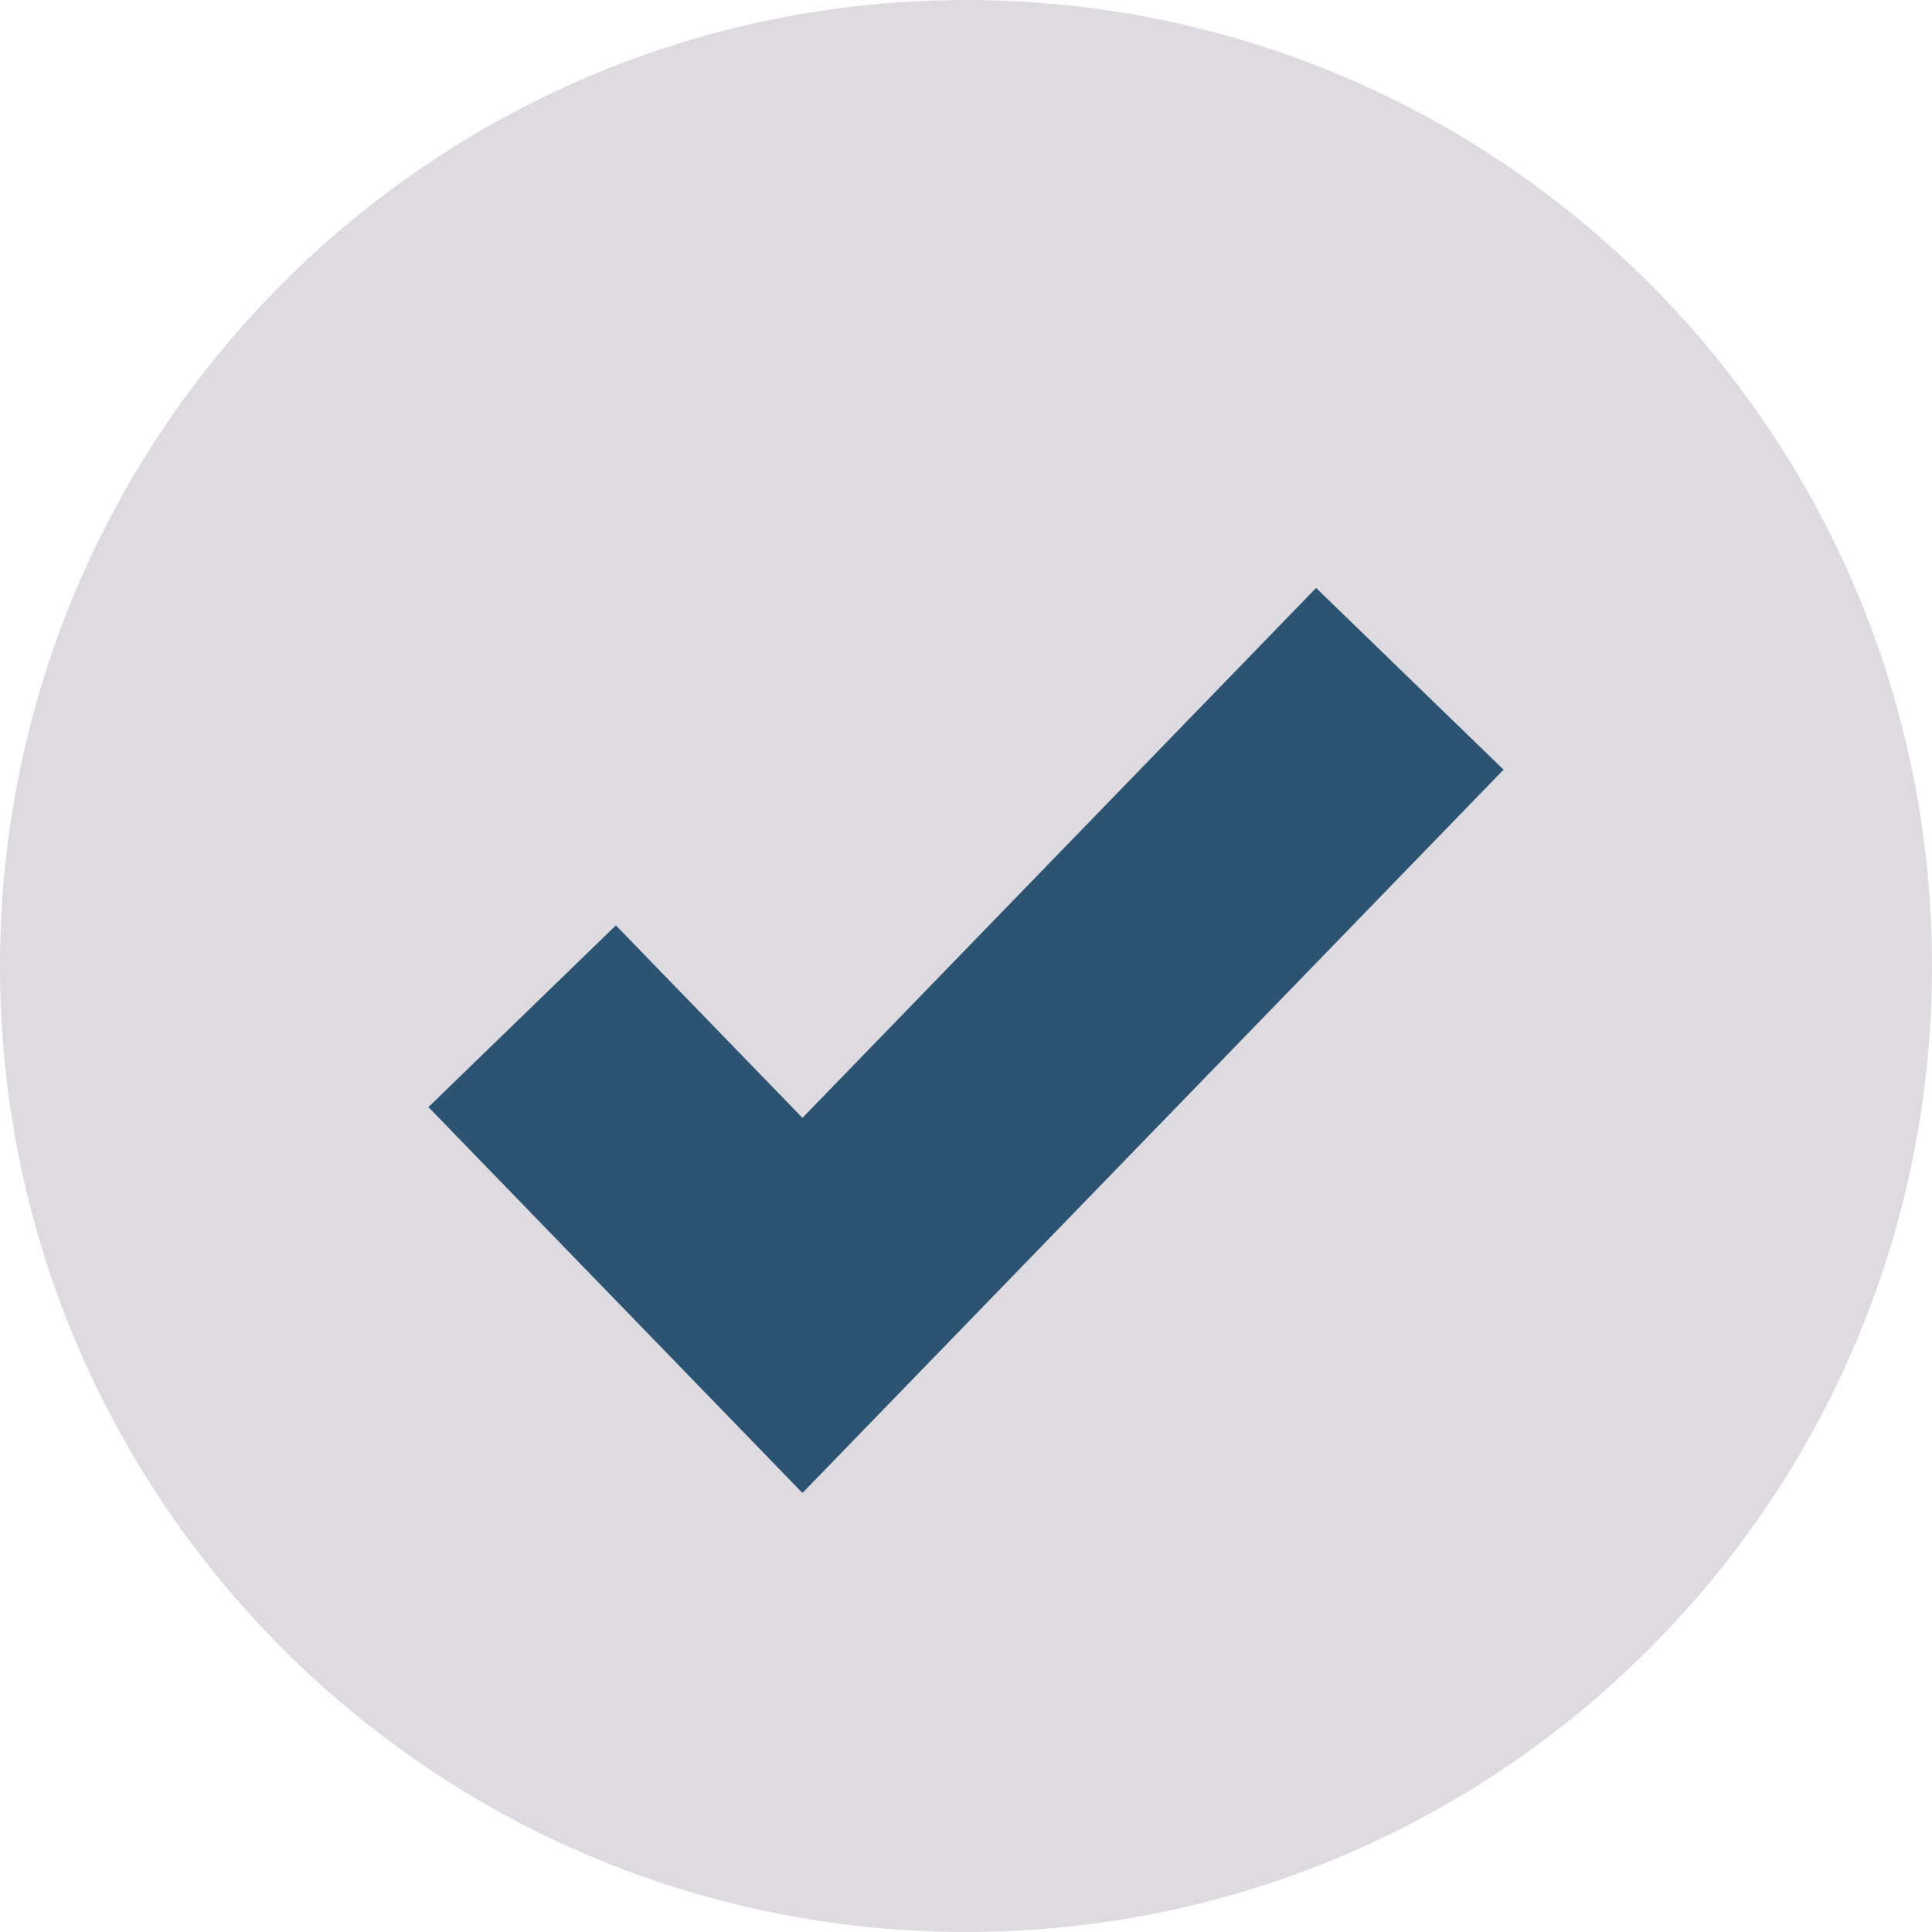
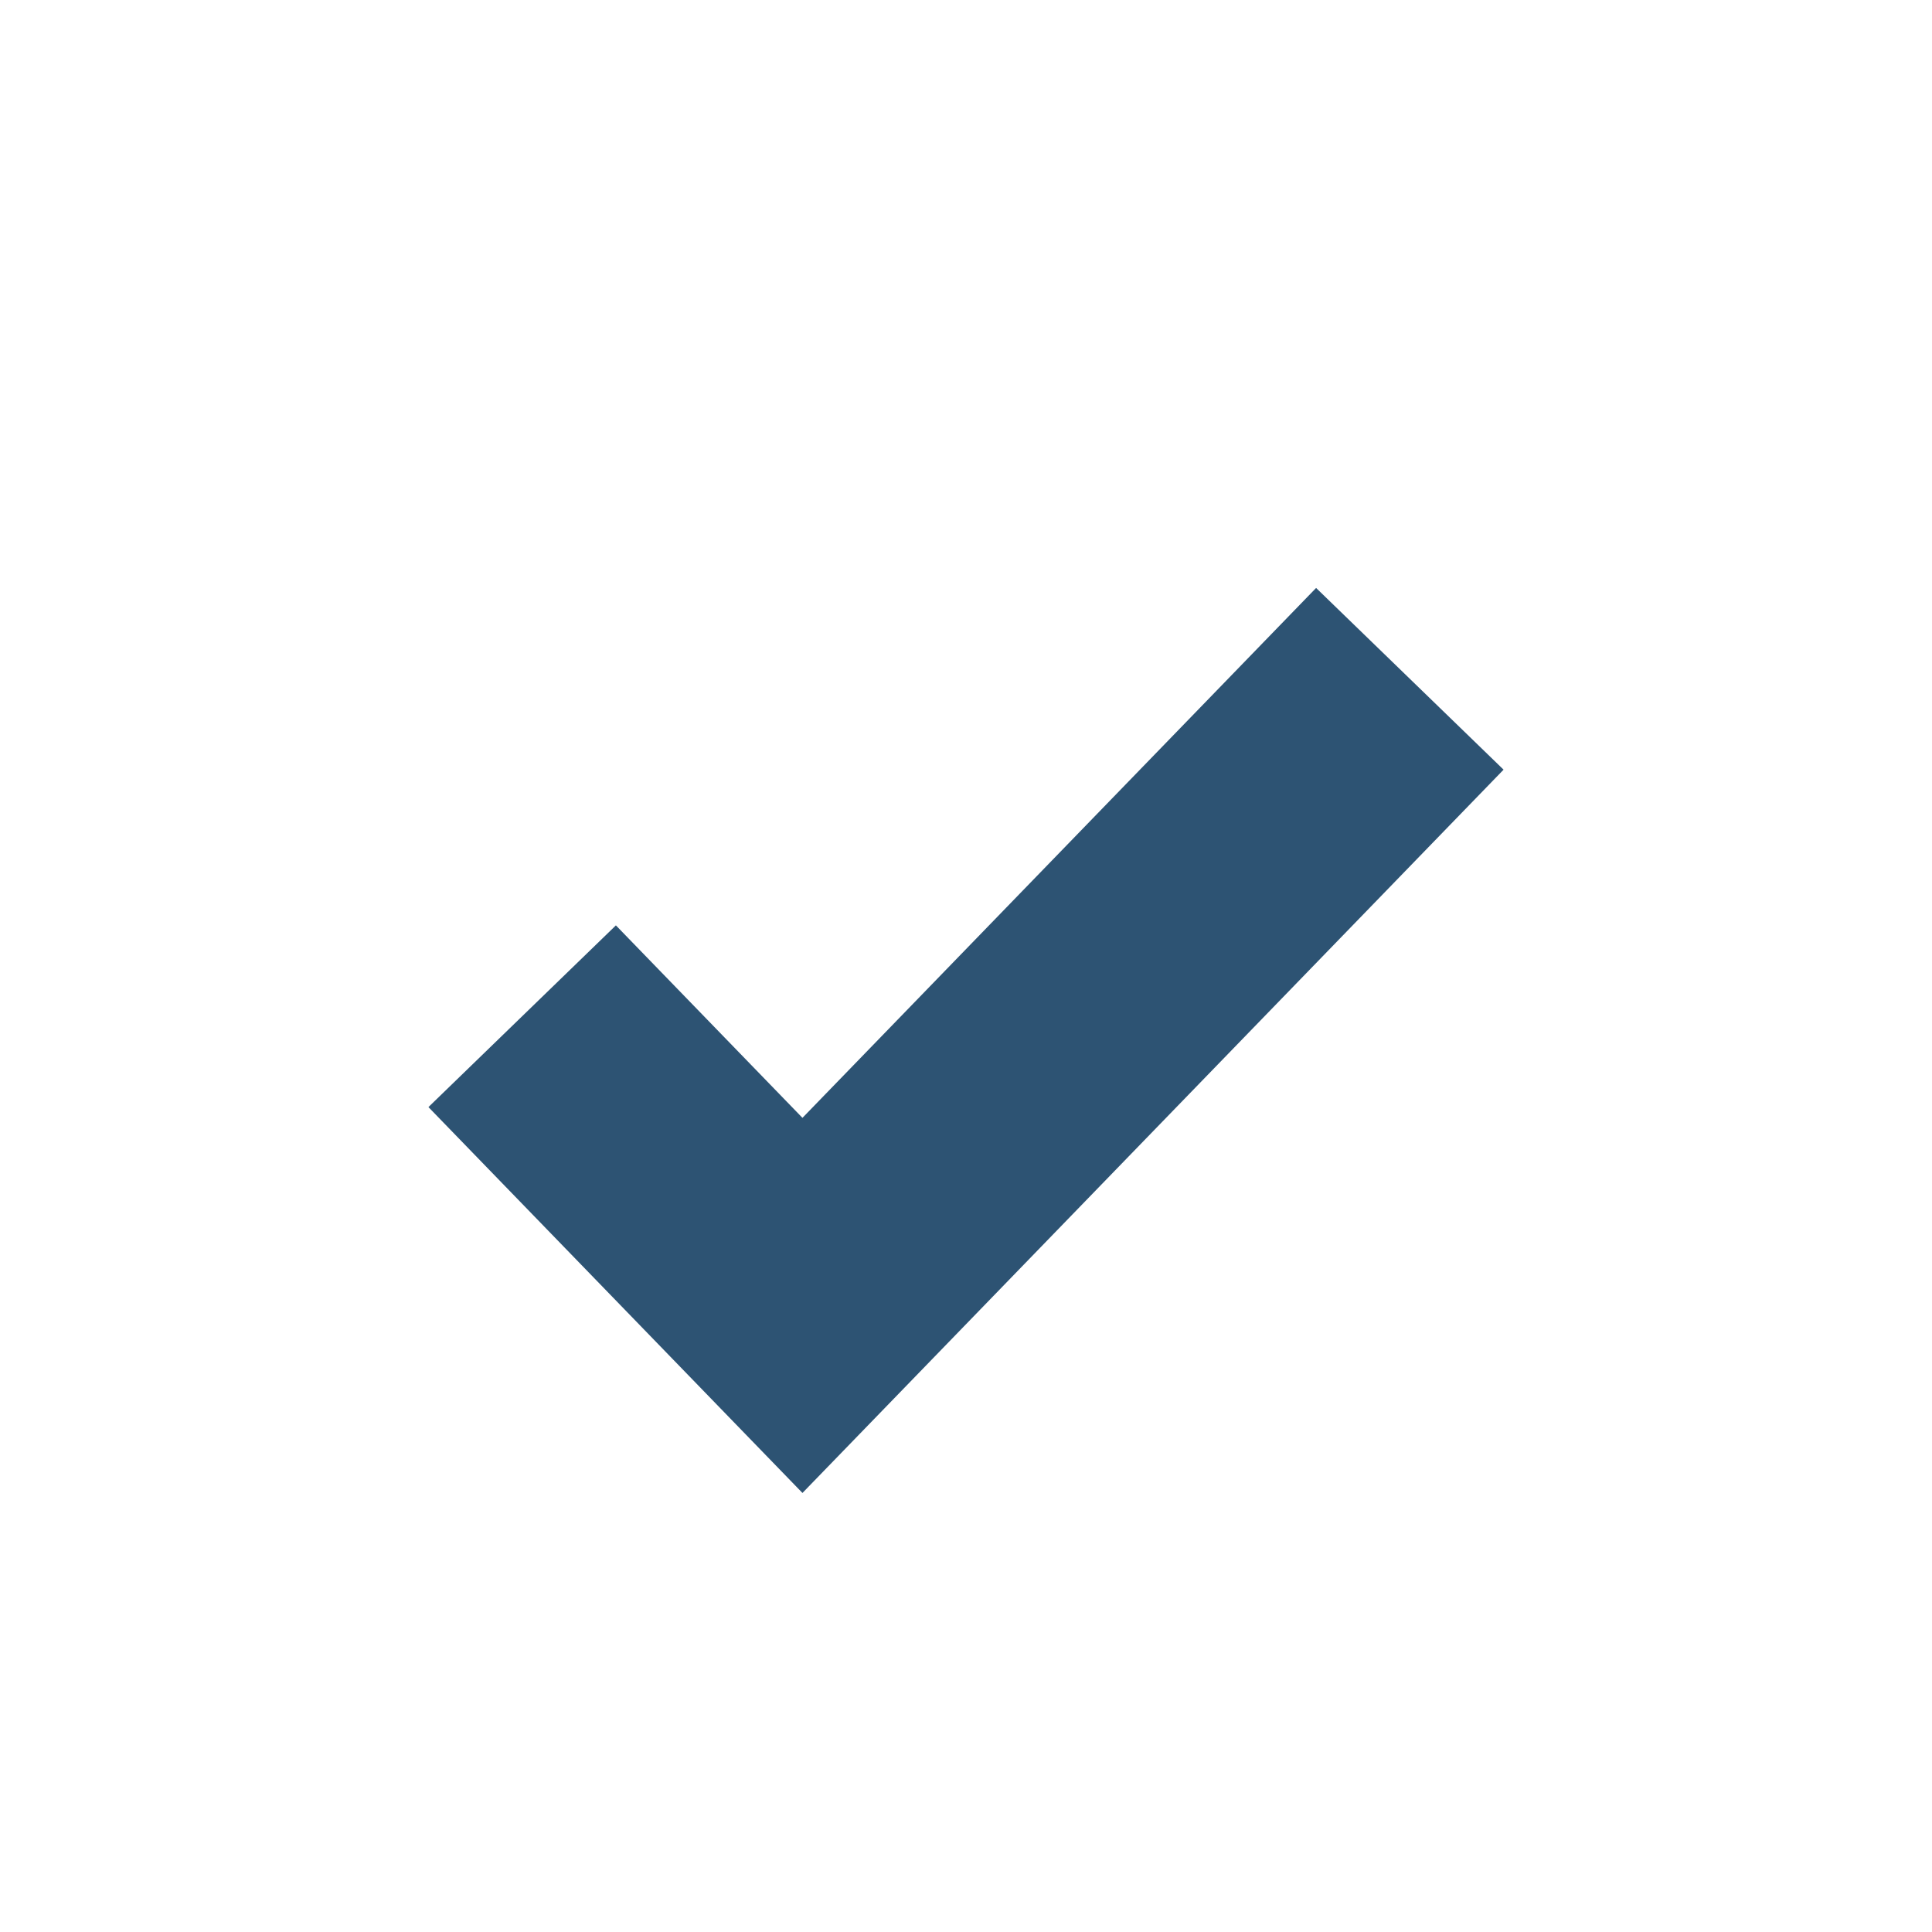
<svg xmlns="http://www.w3.org/2000/svg" width="37" height="37" viewBox="0 0 37 37" fill="none">
-   <path d="M-8.08661e-07 18.5C-3.62078e-07 28.717 8.283 37 18.5 37C28.717 37 37 28.717 37 18.5C37 8.283 28.717 -2.10046e-06 18.5 -1.65387e-06C8.283 -1.20729e-06 -1.25524e-06 8.283 -8.08661e-07 18.5Z" fill="#DDDBE0" />
  <path d="M10 19.462L15.368 25L27 13" stroke="#2D5373" stroke-width="5" />
</svg>